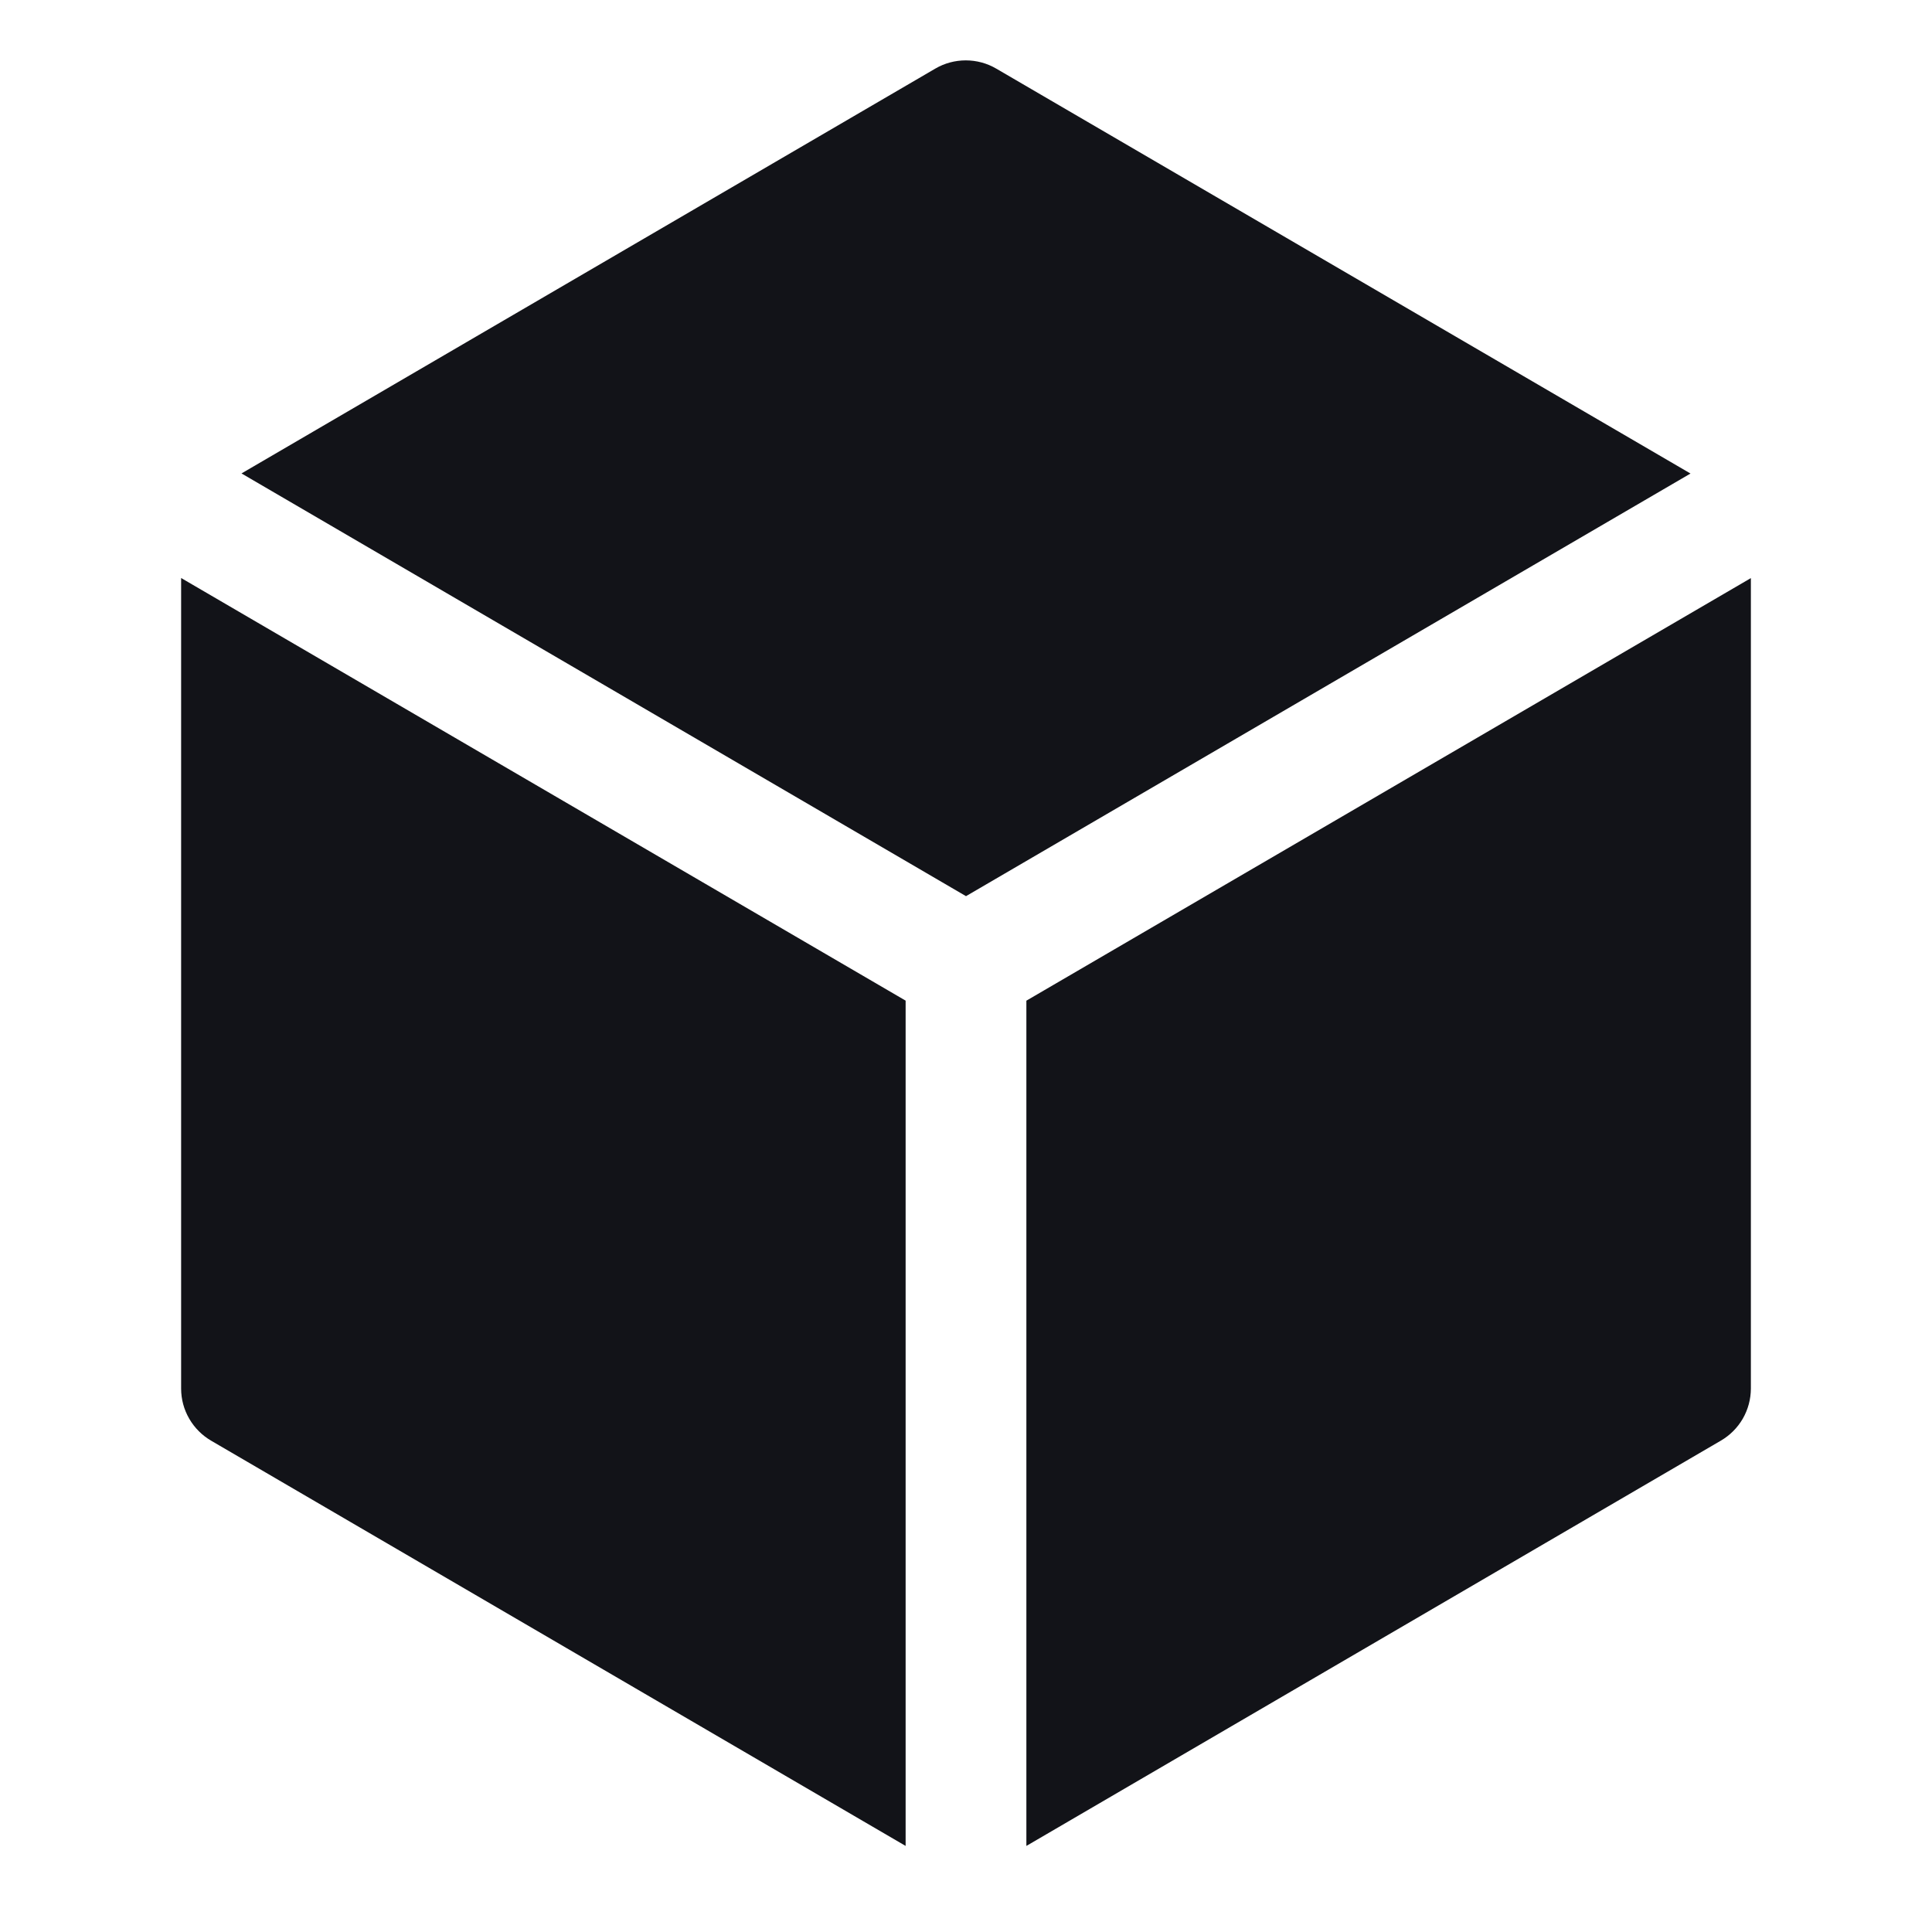
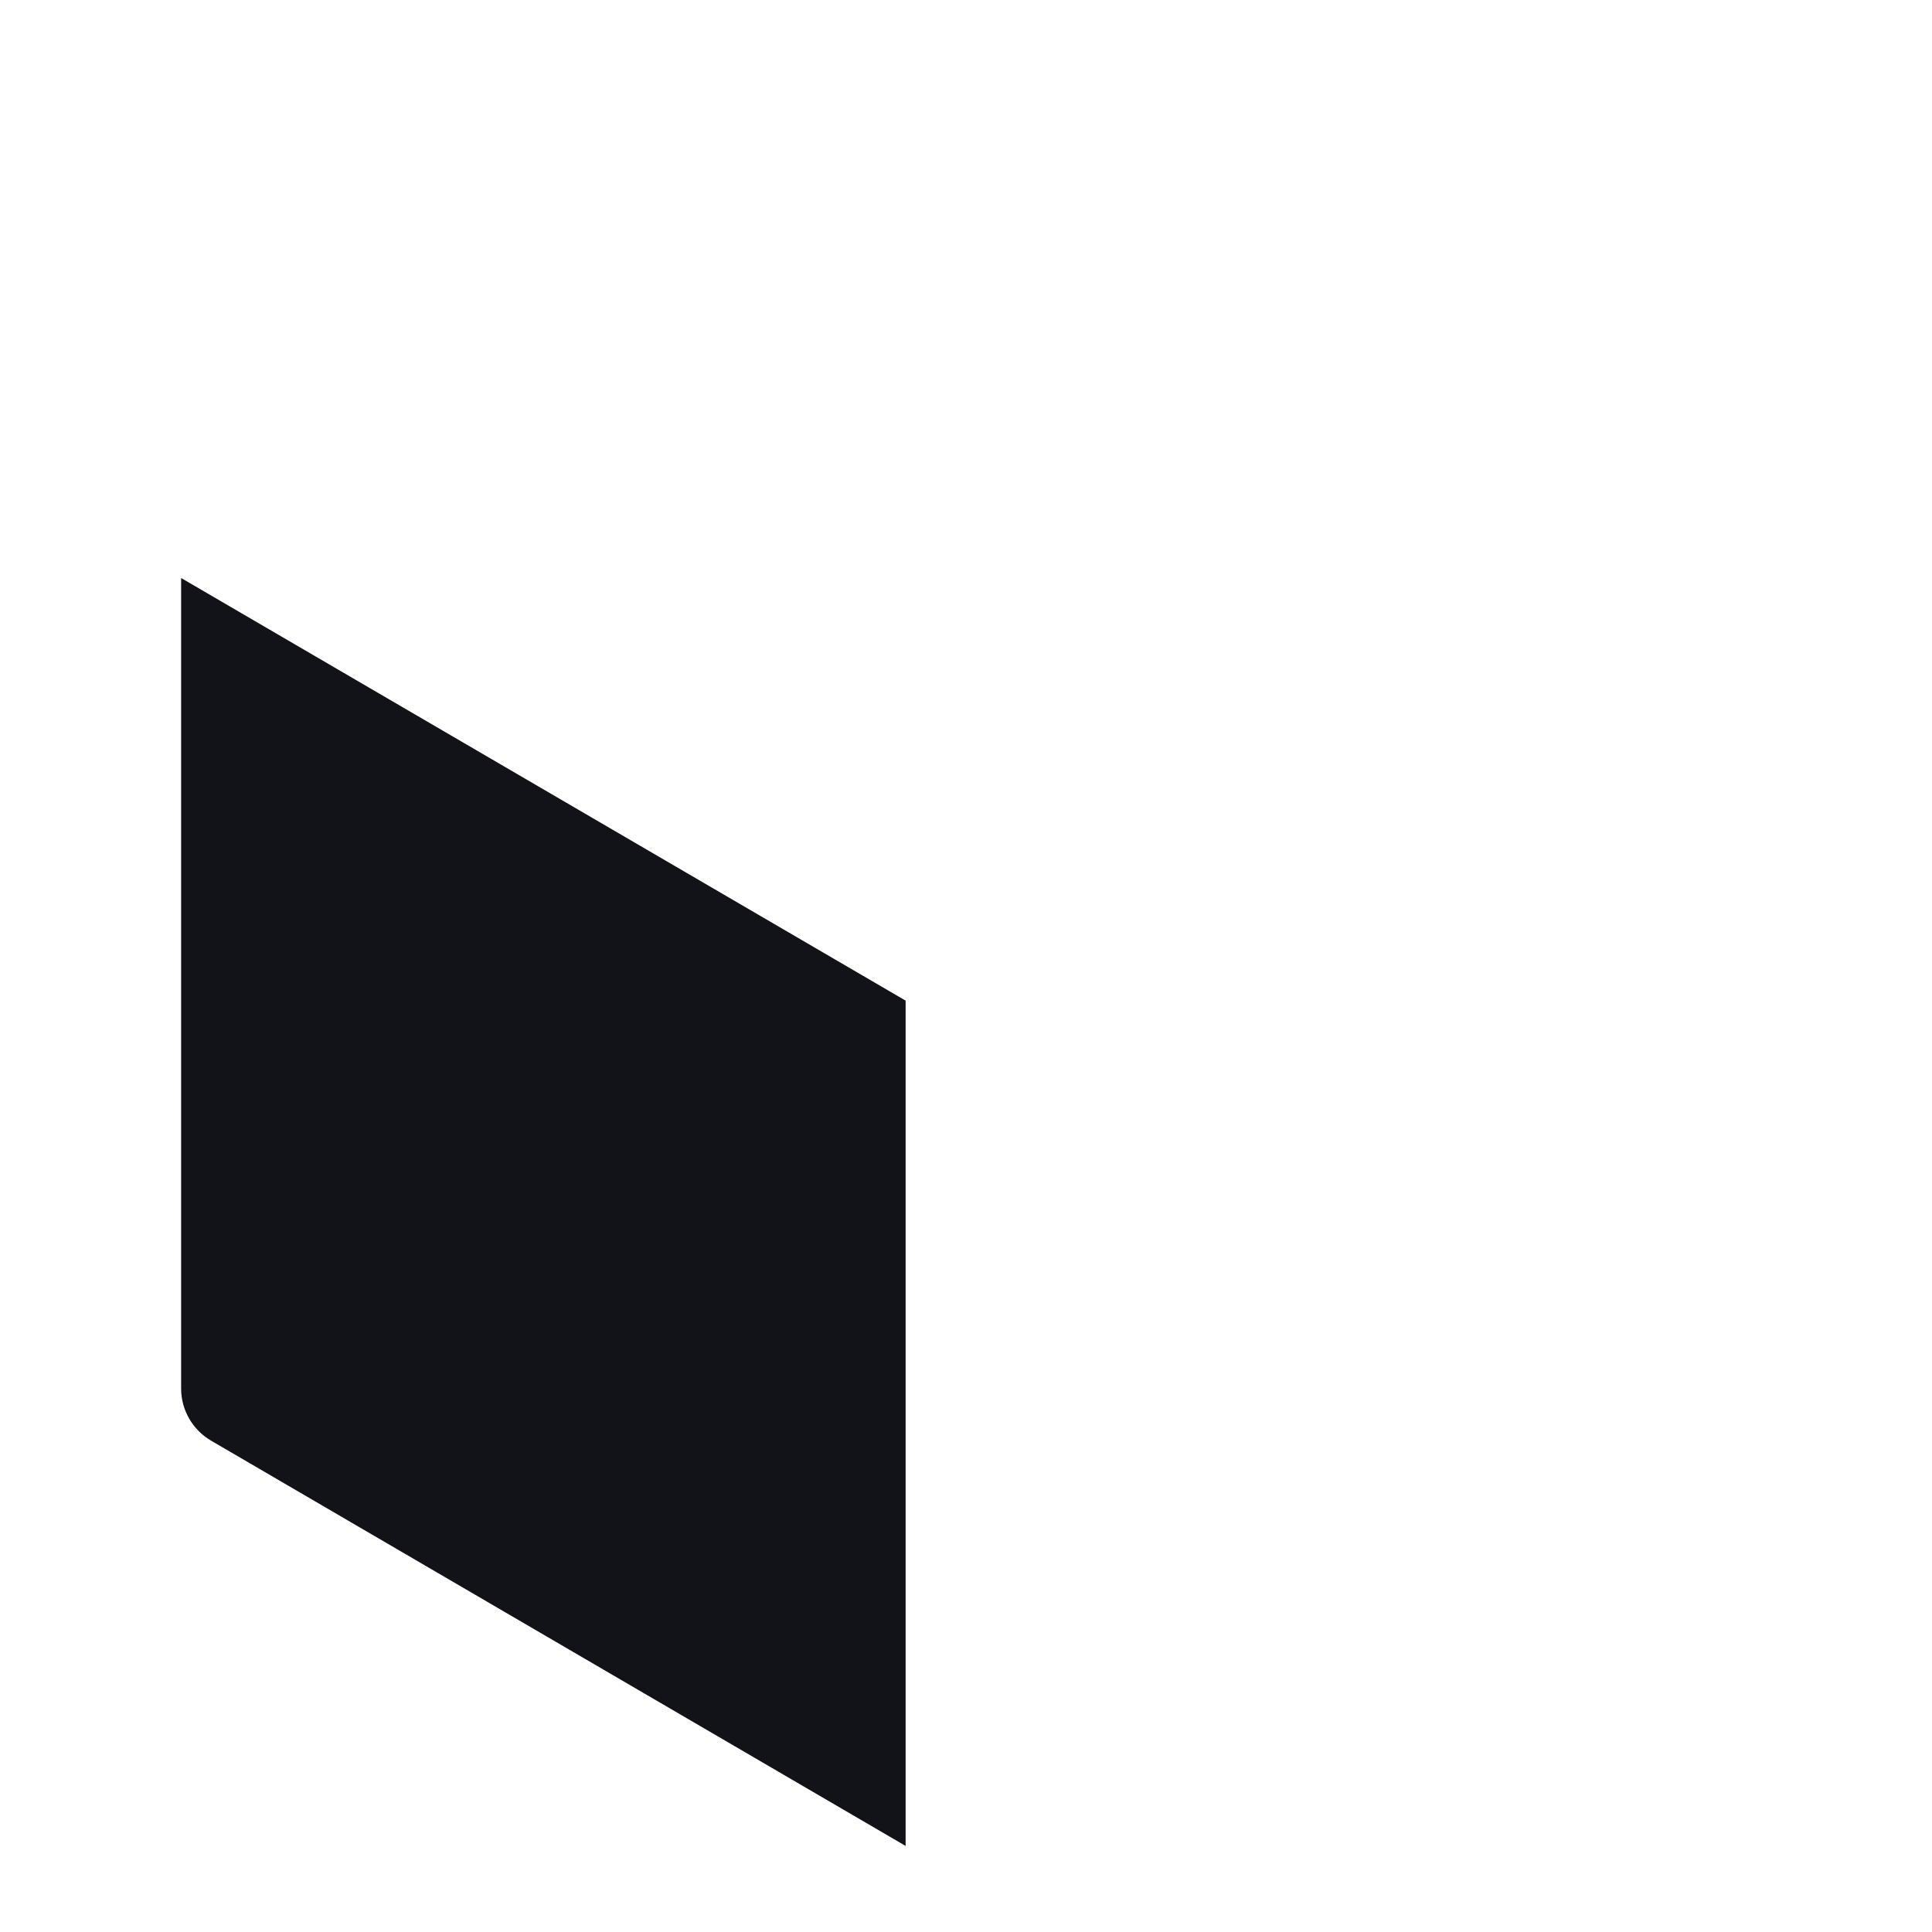
<svg xmlns="http://www.w3.org/2000/svg" width="40" height="40" viewBox="0 0 40 40" fill="none">
  <path d="M18.75 20.717L3.75 11.967V28.75C3.75 28.969 3.808 29.184 3.918 29.373C4.028 29.563 4.185 29.72 4.375 29.83L18.75 38.218V20.717Z" fill="#121318" />
-   <path d="M20 18.554L35 9.804L20.625 1.42C20.434 1.308 20.216 1.25 19.995 1.25C19.774 1.25 19.556 1.308 19.365 1.42L5 9.802L20 18.554Z" fill="#121318" />
-   <path d="M21.25 20.718V38.218L35.625 29.829C35.815 29.719 35.972 29.562 36.082 29.373C36.191 29.184 36.249 28.969 36.25 28.75V11.969L21.25 20.718Z" fill="#121318" />
</svg>